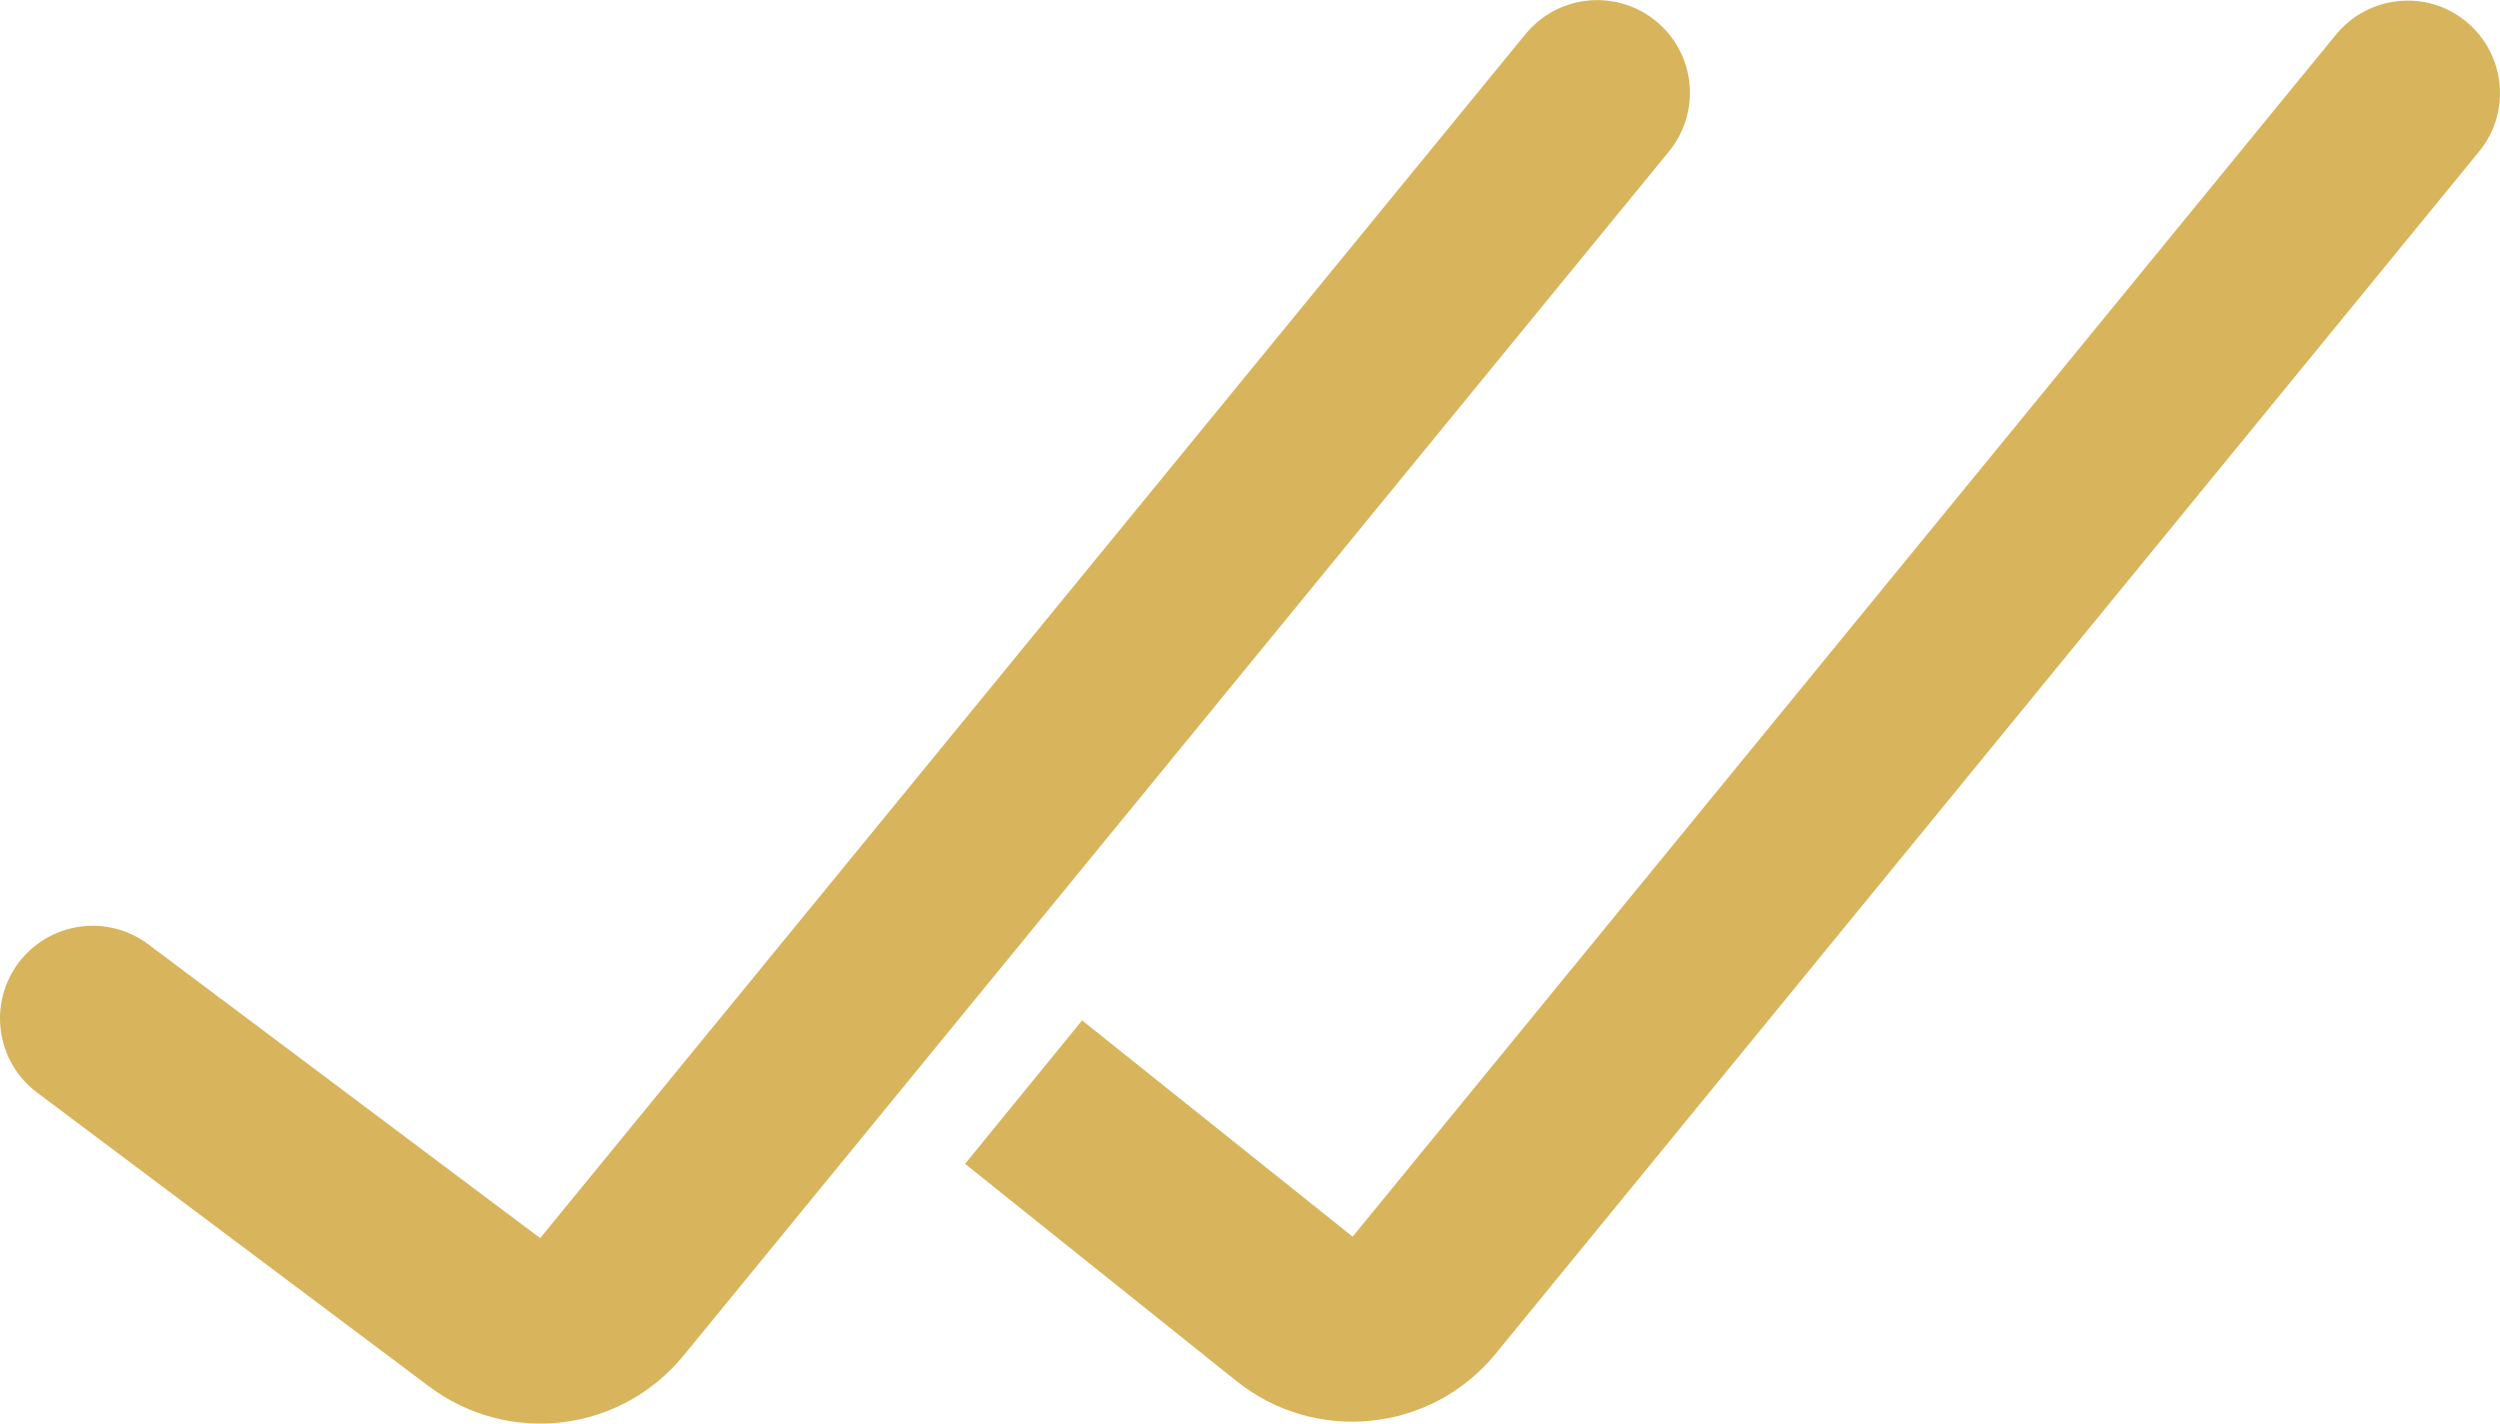
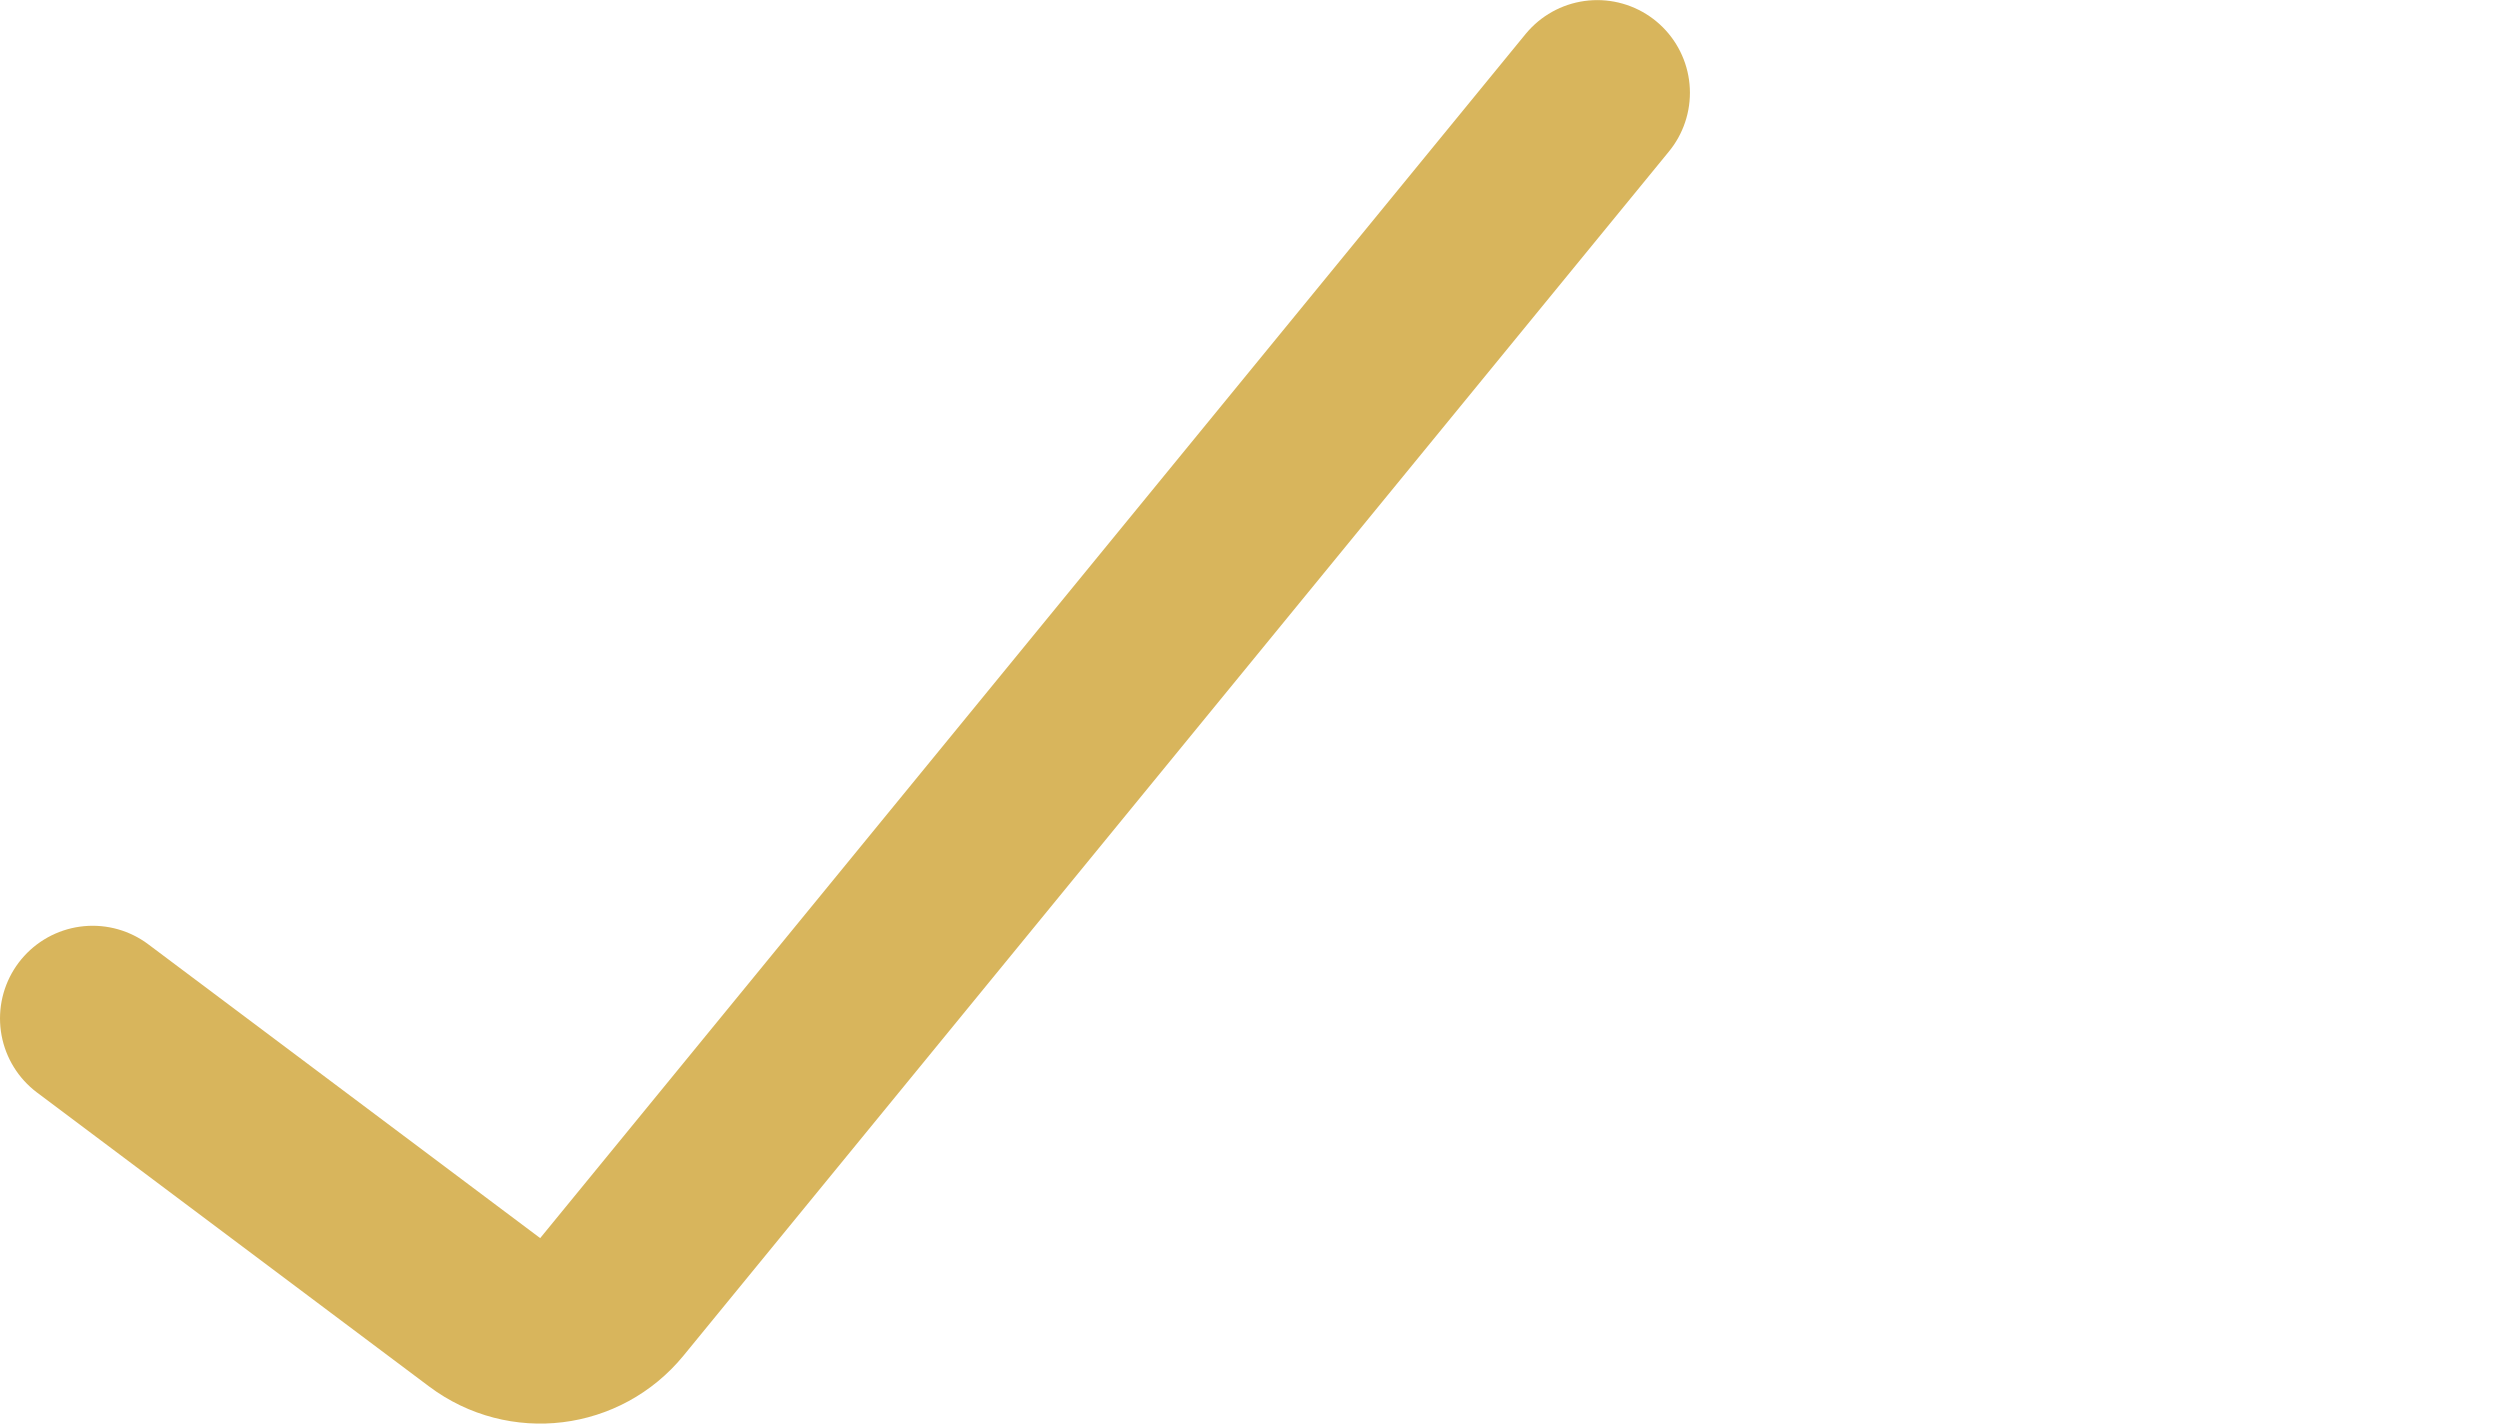
<svg xmlns="http://www.w3.org/2000/svg" xml:space="preserve" width="7.144mm" height="4.068mm" style="shape-rendering:geometricPrecision; text-rendering:geometricPrecision; image-rendering:optimizeQuality; fill-rule:evenodd; clip-rule:evenodd" viewBox="0 0 50.18 28.57">
  <defs>
    <style type="text/css">  .str0 {stroke:#D8B55C;stroke-width:3.72;stroke-linecap:round;stroke-miterlimit:22.926} .fil0 {fill:none;fill-rule:nonzero} .fil1 {fill:#D8B55C}  </style>
  </defs>
  <g id="Слой_x0020_1">
    <path class="fil0 str0" d="M1.86 20.44l7.87 5.9c0.8,0.6 1.92,0.46 2.55,-0.31l19.78 -24.17" />
-     <path class="fil1" d="M19.36 23.35l5.46 4.37c1.59,1.27 3.91,1.03 5.2,-0.55l19.74 -24.13c0.65,-0.79 0.53,-1.96 -0.26,-2.61 -0.79,-0.65 -1.96,-0.53 -2.61,0.26l-19.74 24.13 -5.43 -4.34 -2.35 2.88z" />
  </g>
</svg>